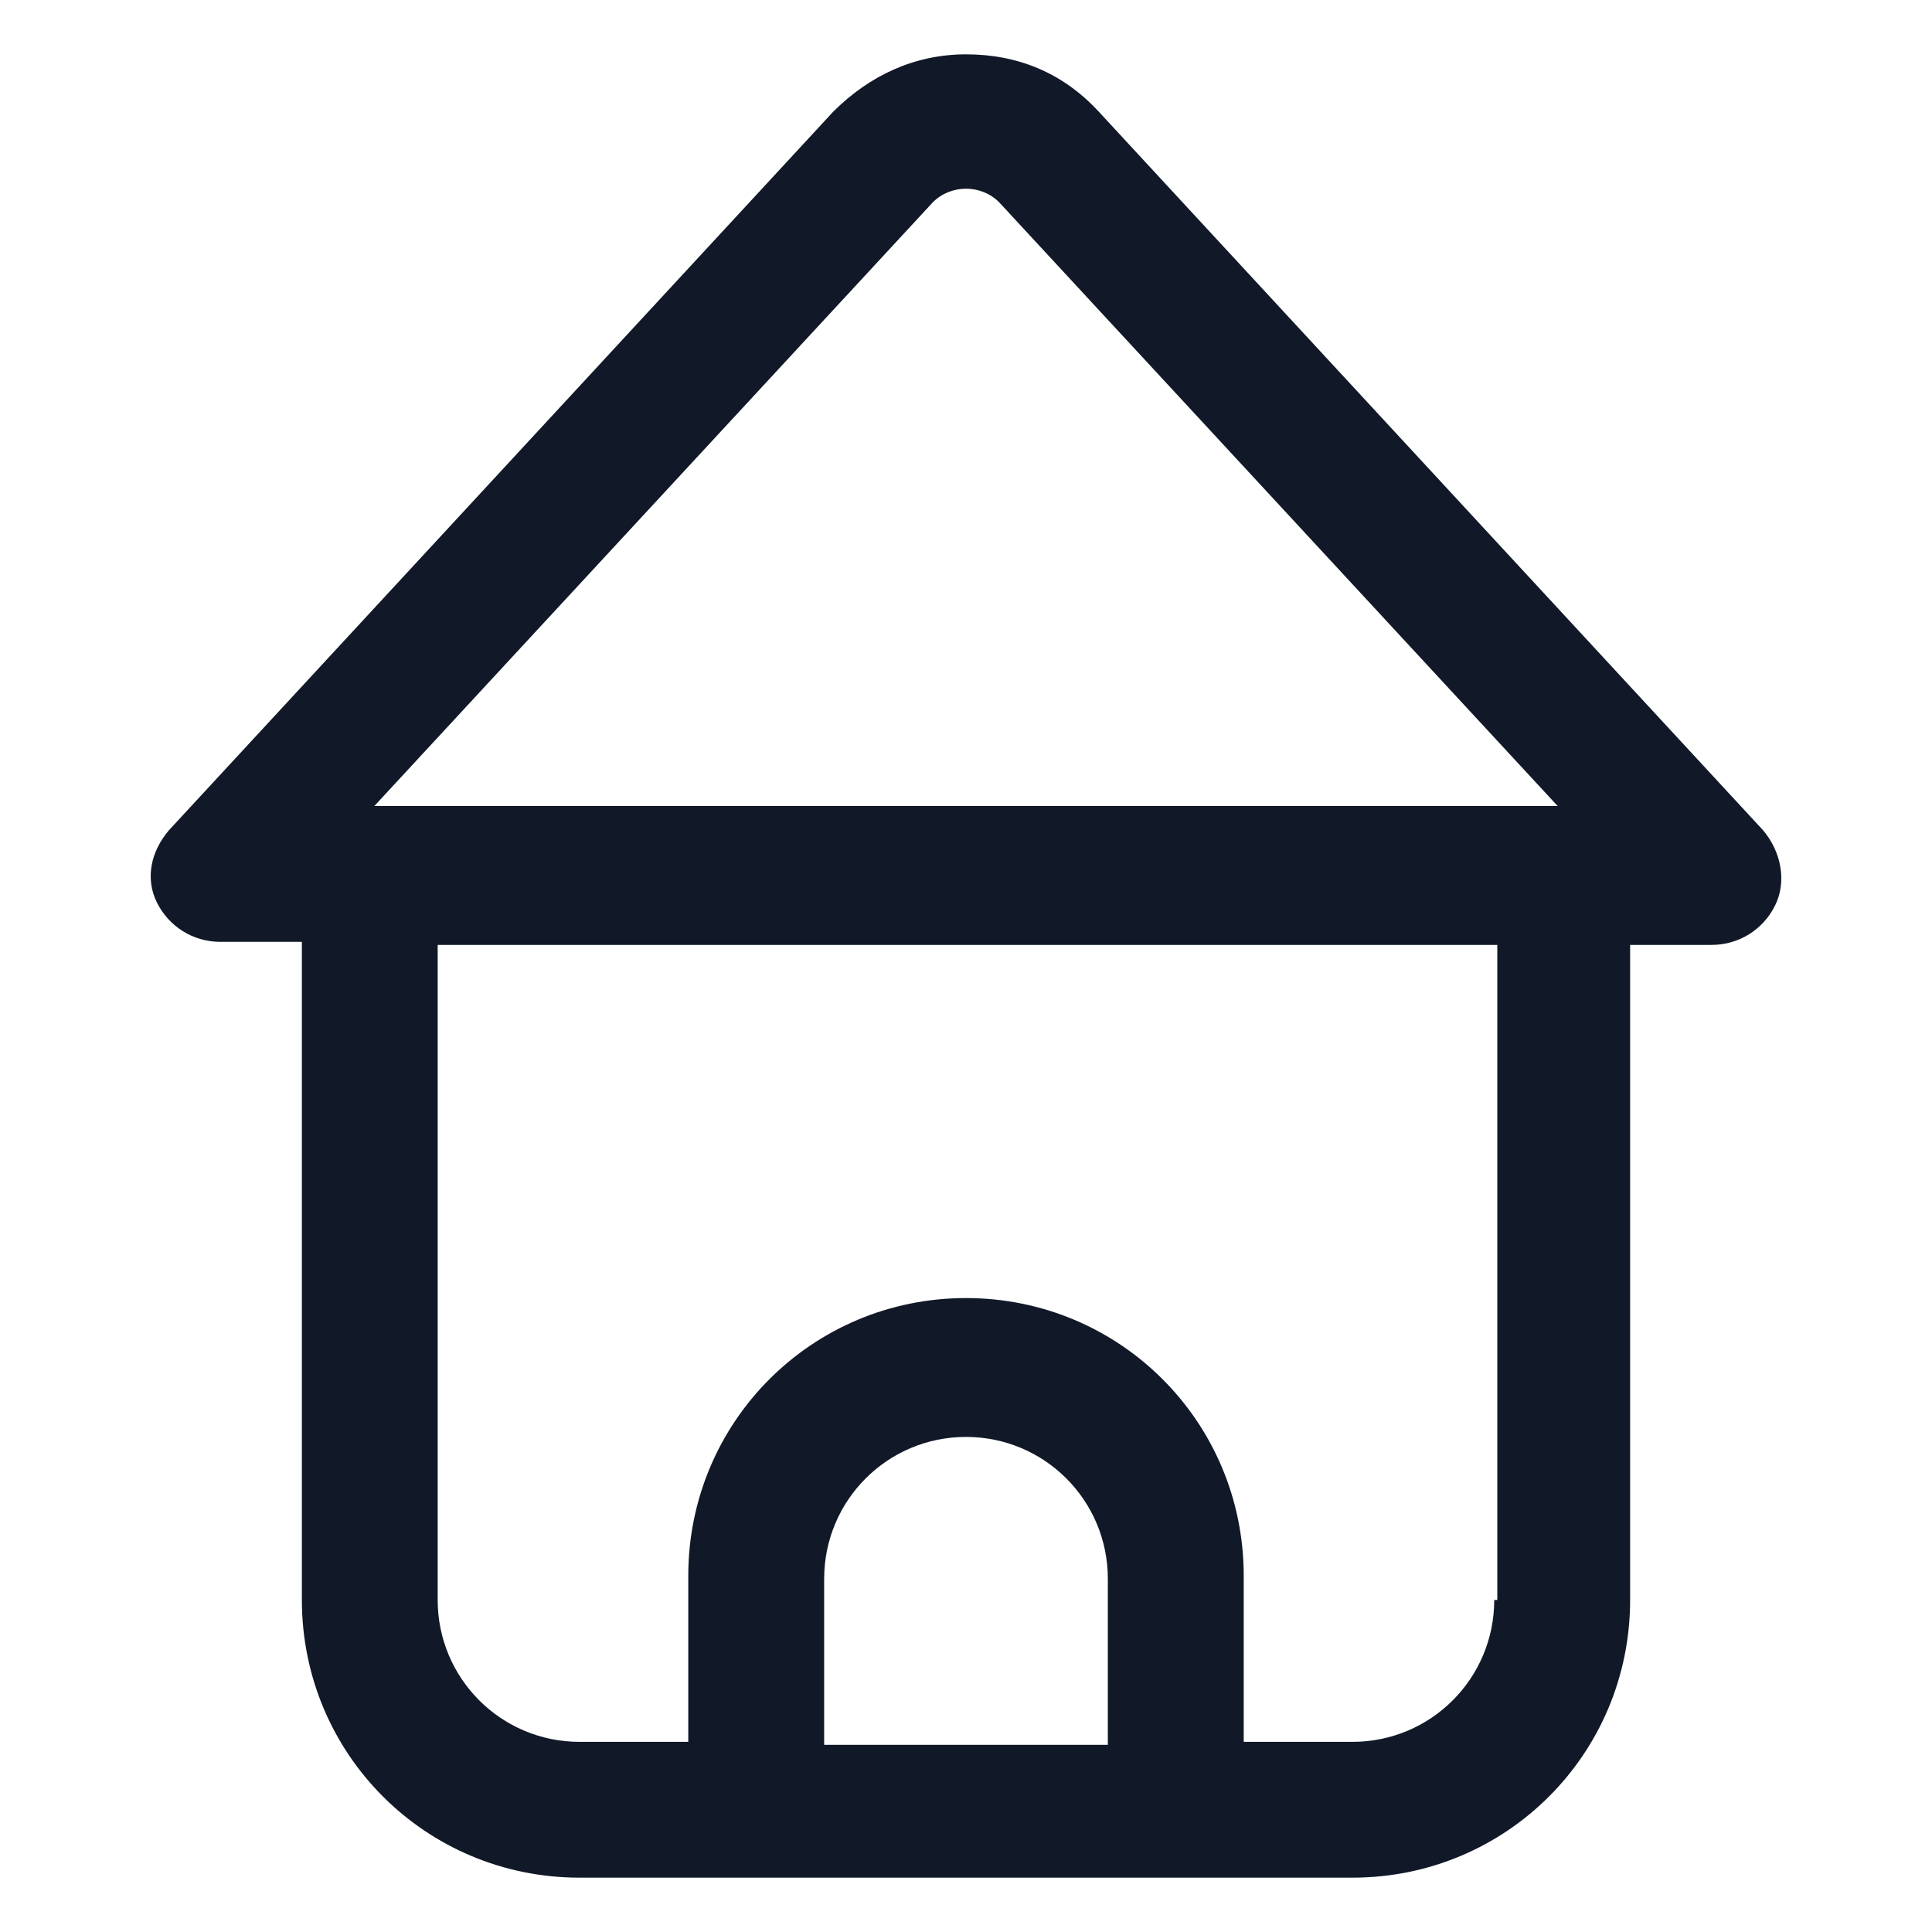
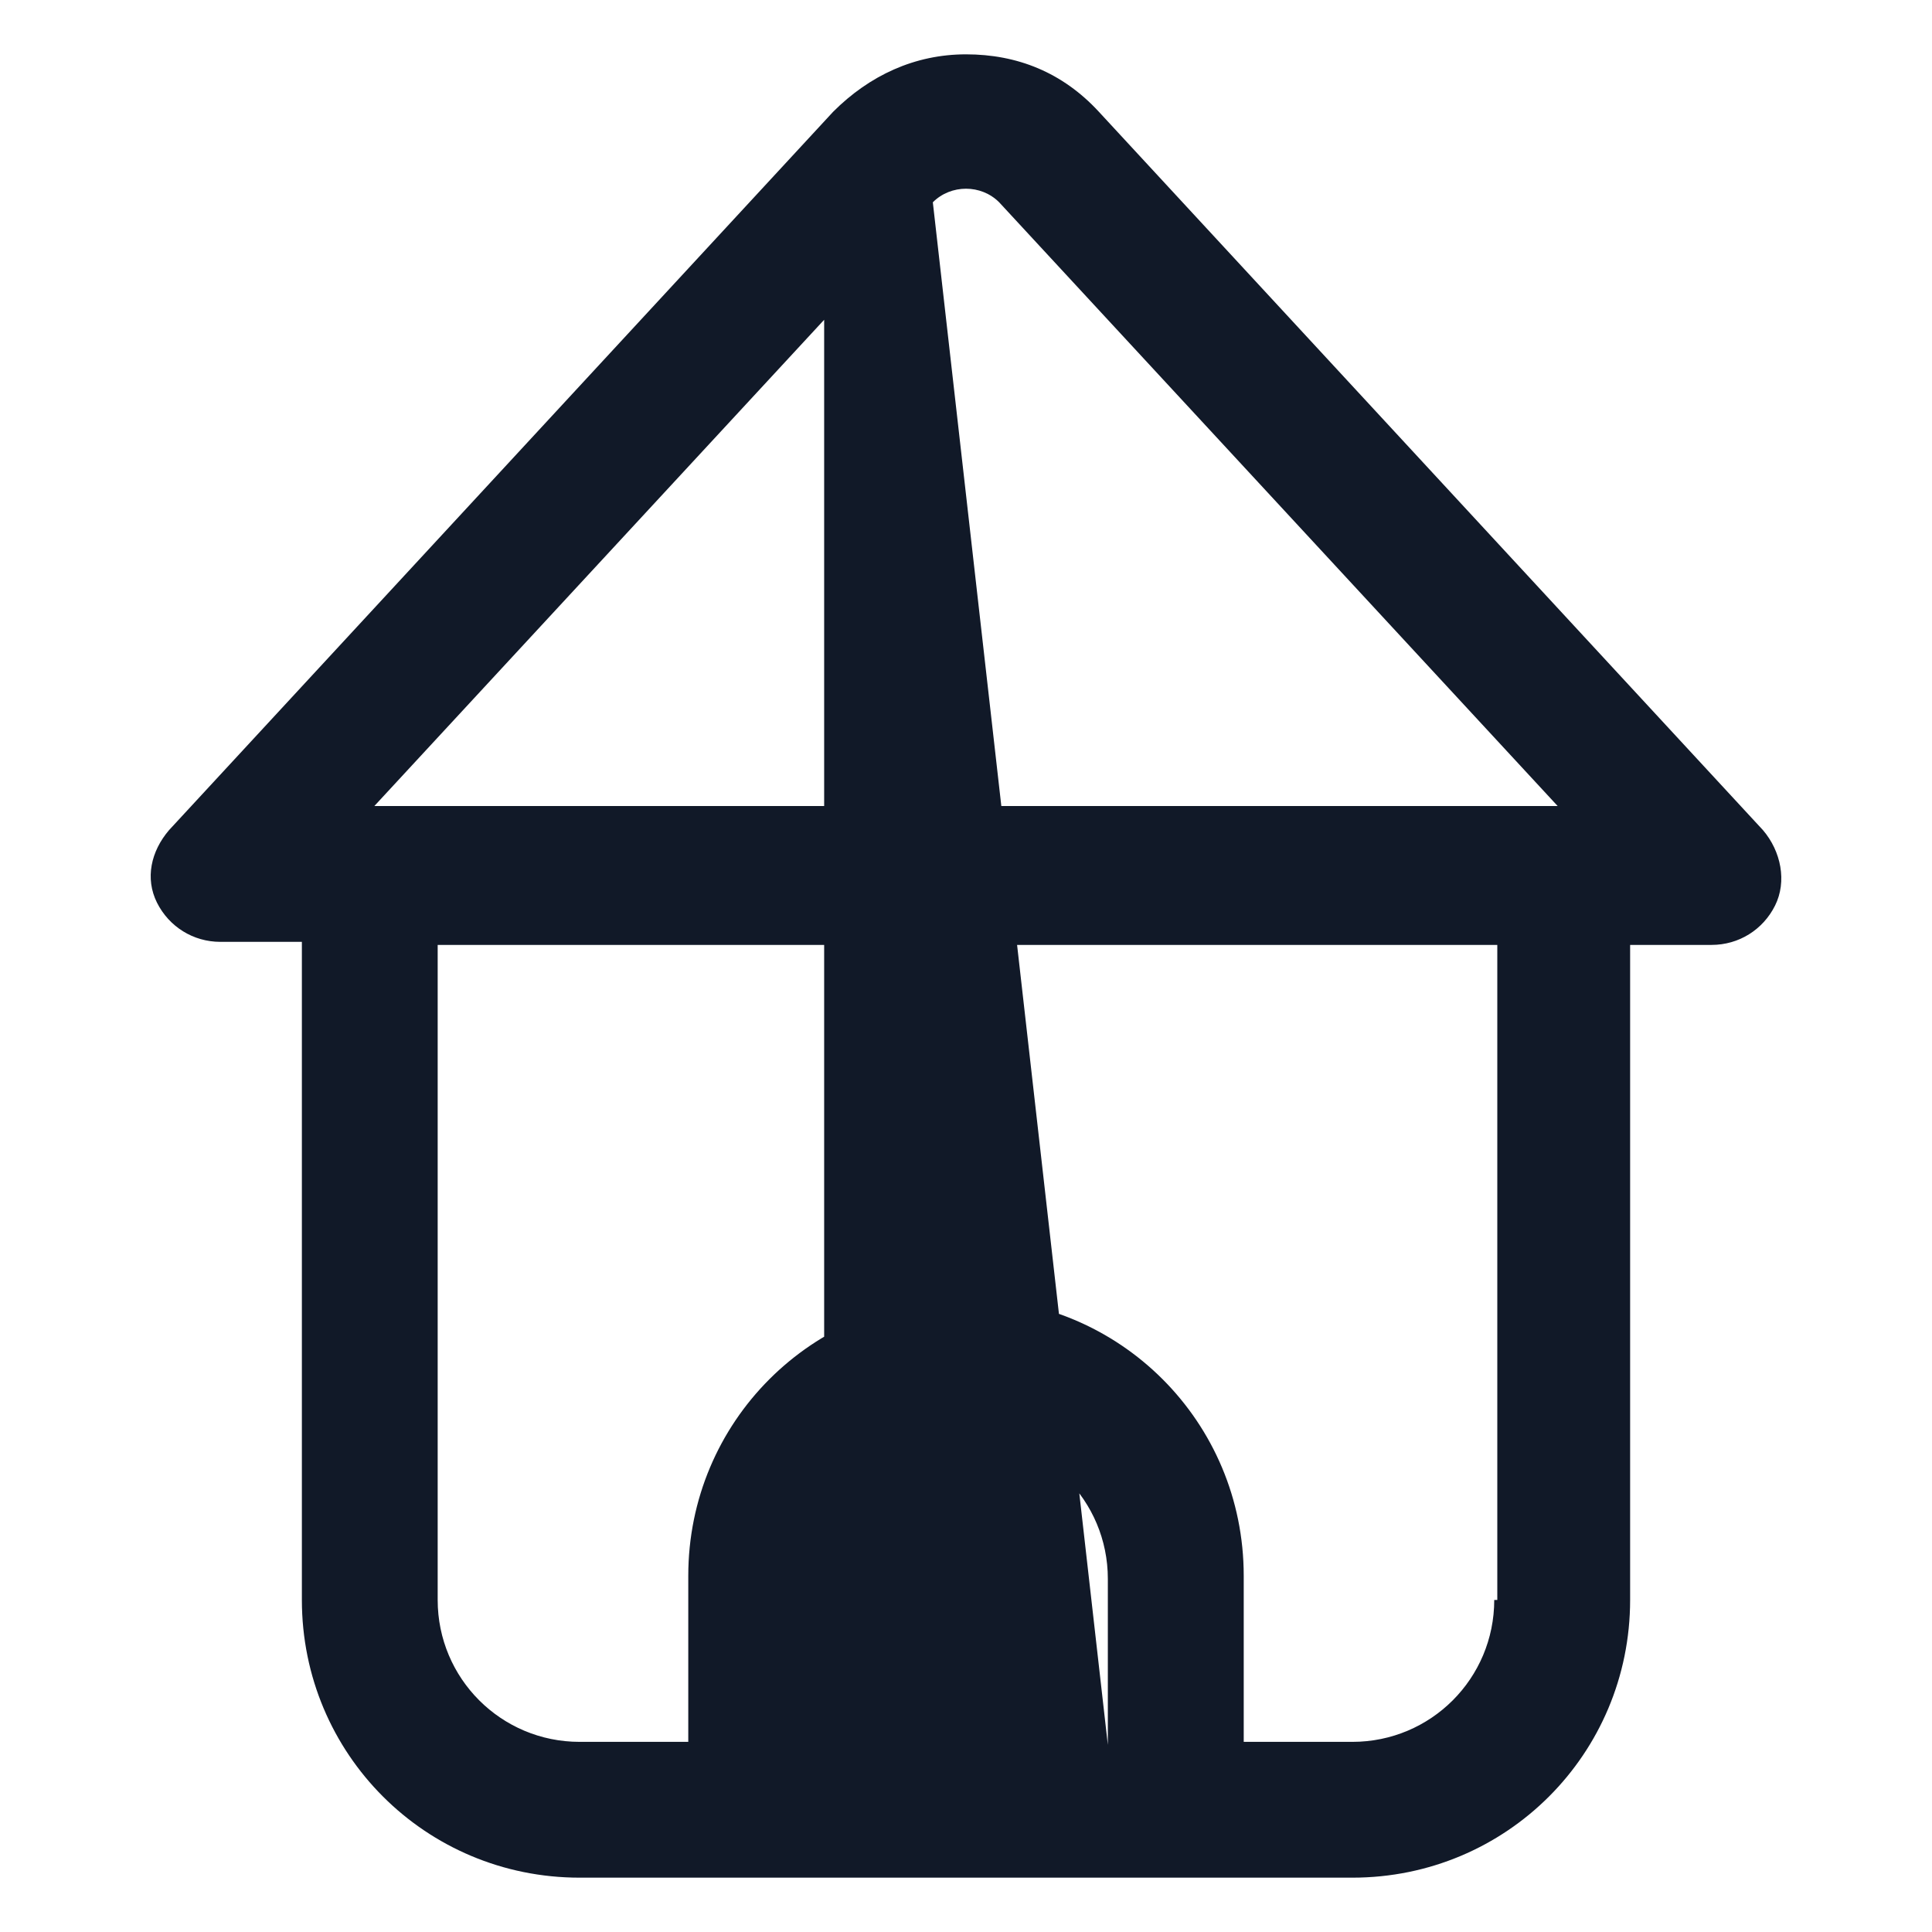
<svg xmlns="http://www.w3.org/2000/svg" width="24" height="24" viewBox="0 0 24 24" fill="none">
-   <path d="M21.9 10.312L13.65 1.388C13.2 0.9 12.637 0.675 12 0.675C11.363 0.675 10.8 0.938 10.35 1.388L2.1 10.312C1.875 10.575 1.8 10.912 1.95 11.213C2.1 11.512 2.4 11.7 2.737 11.7H3.75V19.875C3.75 21.788 5.287 23.325 7.2 23.325H16.8C18.712 23.325 20.25 21.788 20.25 19.875V11.738H21.262C21.6 11.738 21.9 11.55 22.05 11.25C22.2 10.95 22.125 10.575 21.9 10.312ZM11.588 2.513C11.812 2.288 12.188 2.288 12.412 2.513L19.35 10.013H4.65L11.588 2.513ZM13.762 21.675H10.238V19.613C10.238 18.638 11.025 17.85 12 17.85C12.975 17.85 13.762 18.638 13.762 19.613V21.675V21.675ZM18.562 19.875C18.562 20.85 17.775 21.638 16.8 21.638H15.45V19.575C15.45 17.663 13.912 16.125 12 16.125C10.088 16.125 8.55 17.663 8.55 19.575V21.638H7.2C6.225 21.638 5.437 20.85 5.437 19.875V11.738H18.6V19.875H18.562Z" fill="#111928" />
+   <path d="M21.9 10.312L13.65 1.388C13.2 0.9 12.637 0.675 12 0.675C11.363 0.675 10.8 0.938 10.35 1.388L2.1 10.312C1.875 10.575 1.8 10.912 1.95 11.213C2.1 11.512 2.4 11.7 2.737 11.7H3.75V19.875C3.75 21.788 5.287 23.325 7.2 23.325H16.8C18.712 23.325 20.25 21.788 20.25 19.875V11.738H21.262C21.6 11.738 21.9 11.55 22.05 11.25C22.2 10.95 22.125 10.575 21.9 10.312ZM11.588 2.513C11.812 2.288 12.188 2.288 12.412 2.513L19.35 10.013H4.65L11.588 2.513ZH10.238V19.613C10.238 18.638 11.025 17.85 12 17.85C12.975 17.85 13.762 18.638 13.762 19.613V21.675V21.675ZM18.562 19.875C18.562 20.85 17.775 21.638 16.8 21.638H15.45V19.575C15.45 17.663 13.912 16.125 12 16.125C10.088 16.125 8.55 17.663 8.55 19.575V21.638H7.2C6.225 21.638 5.437 20.85 5.437 19.875V11.738H18.6V19.875H18.562Z" fill="#111928" />
</svg>